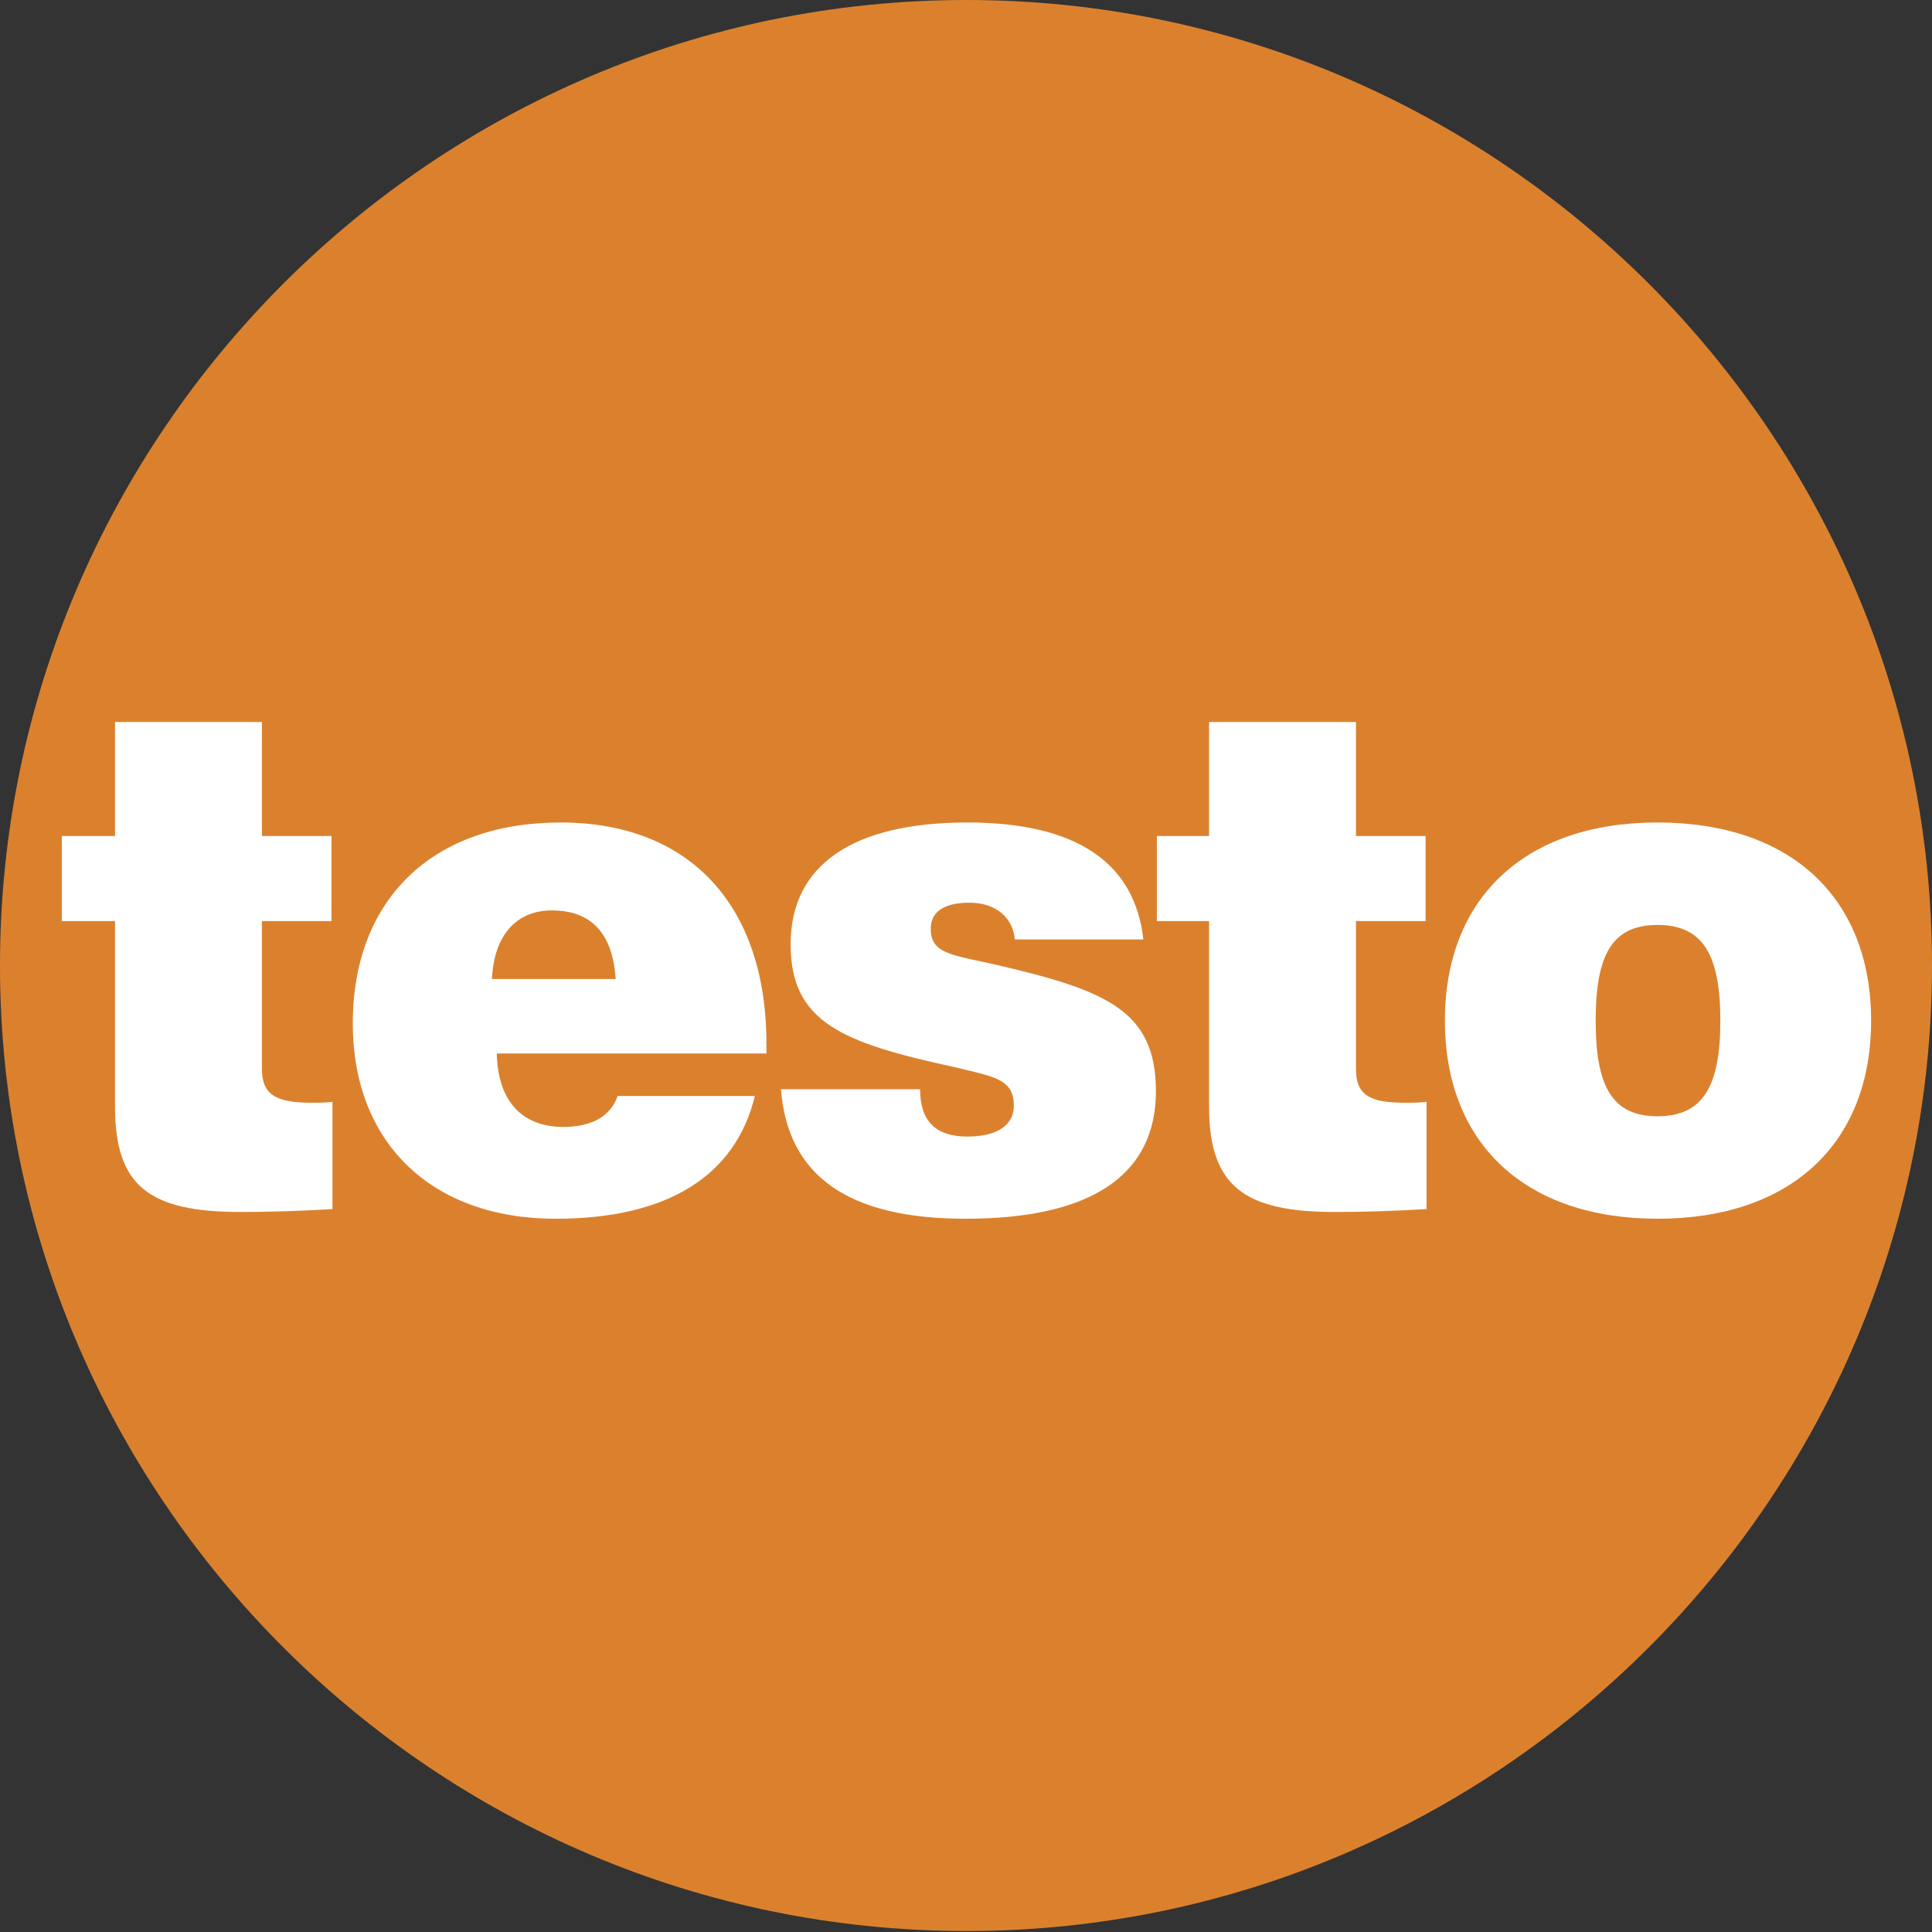
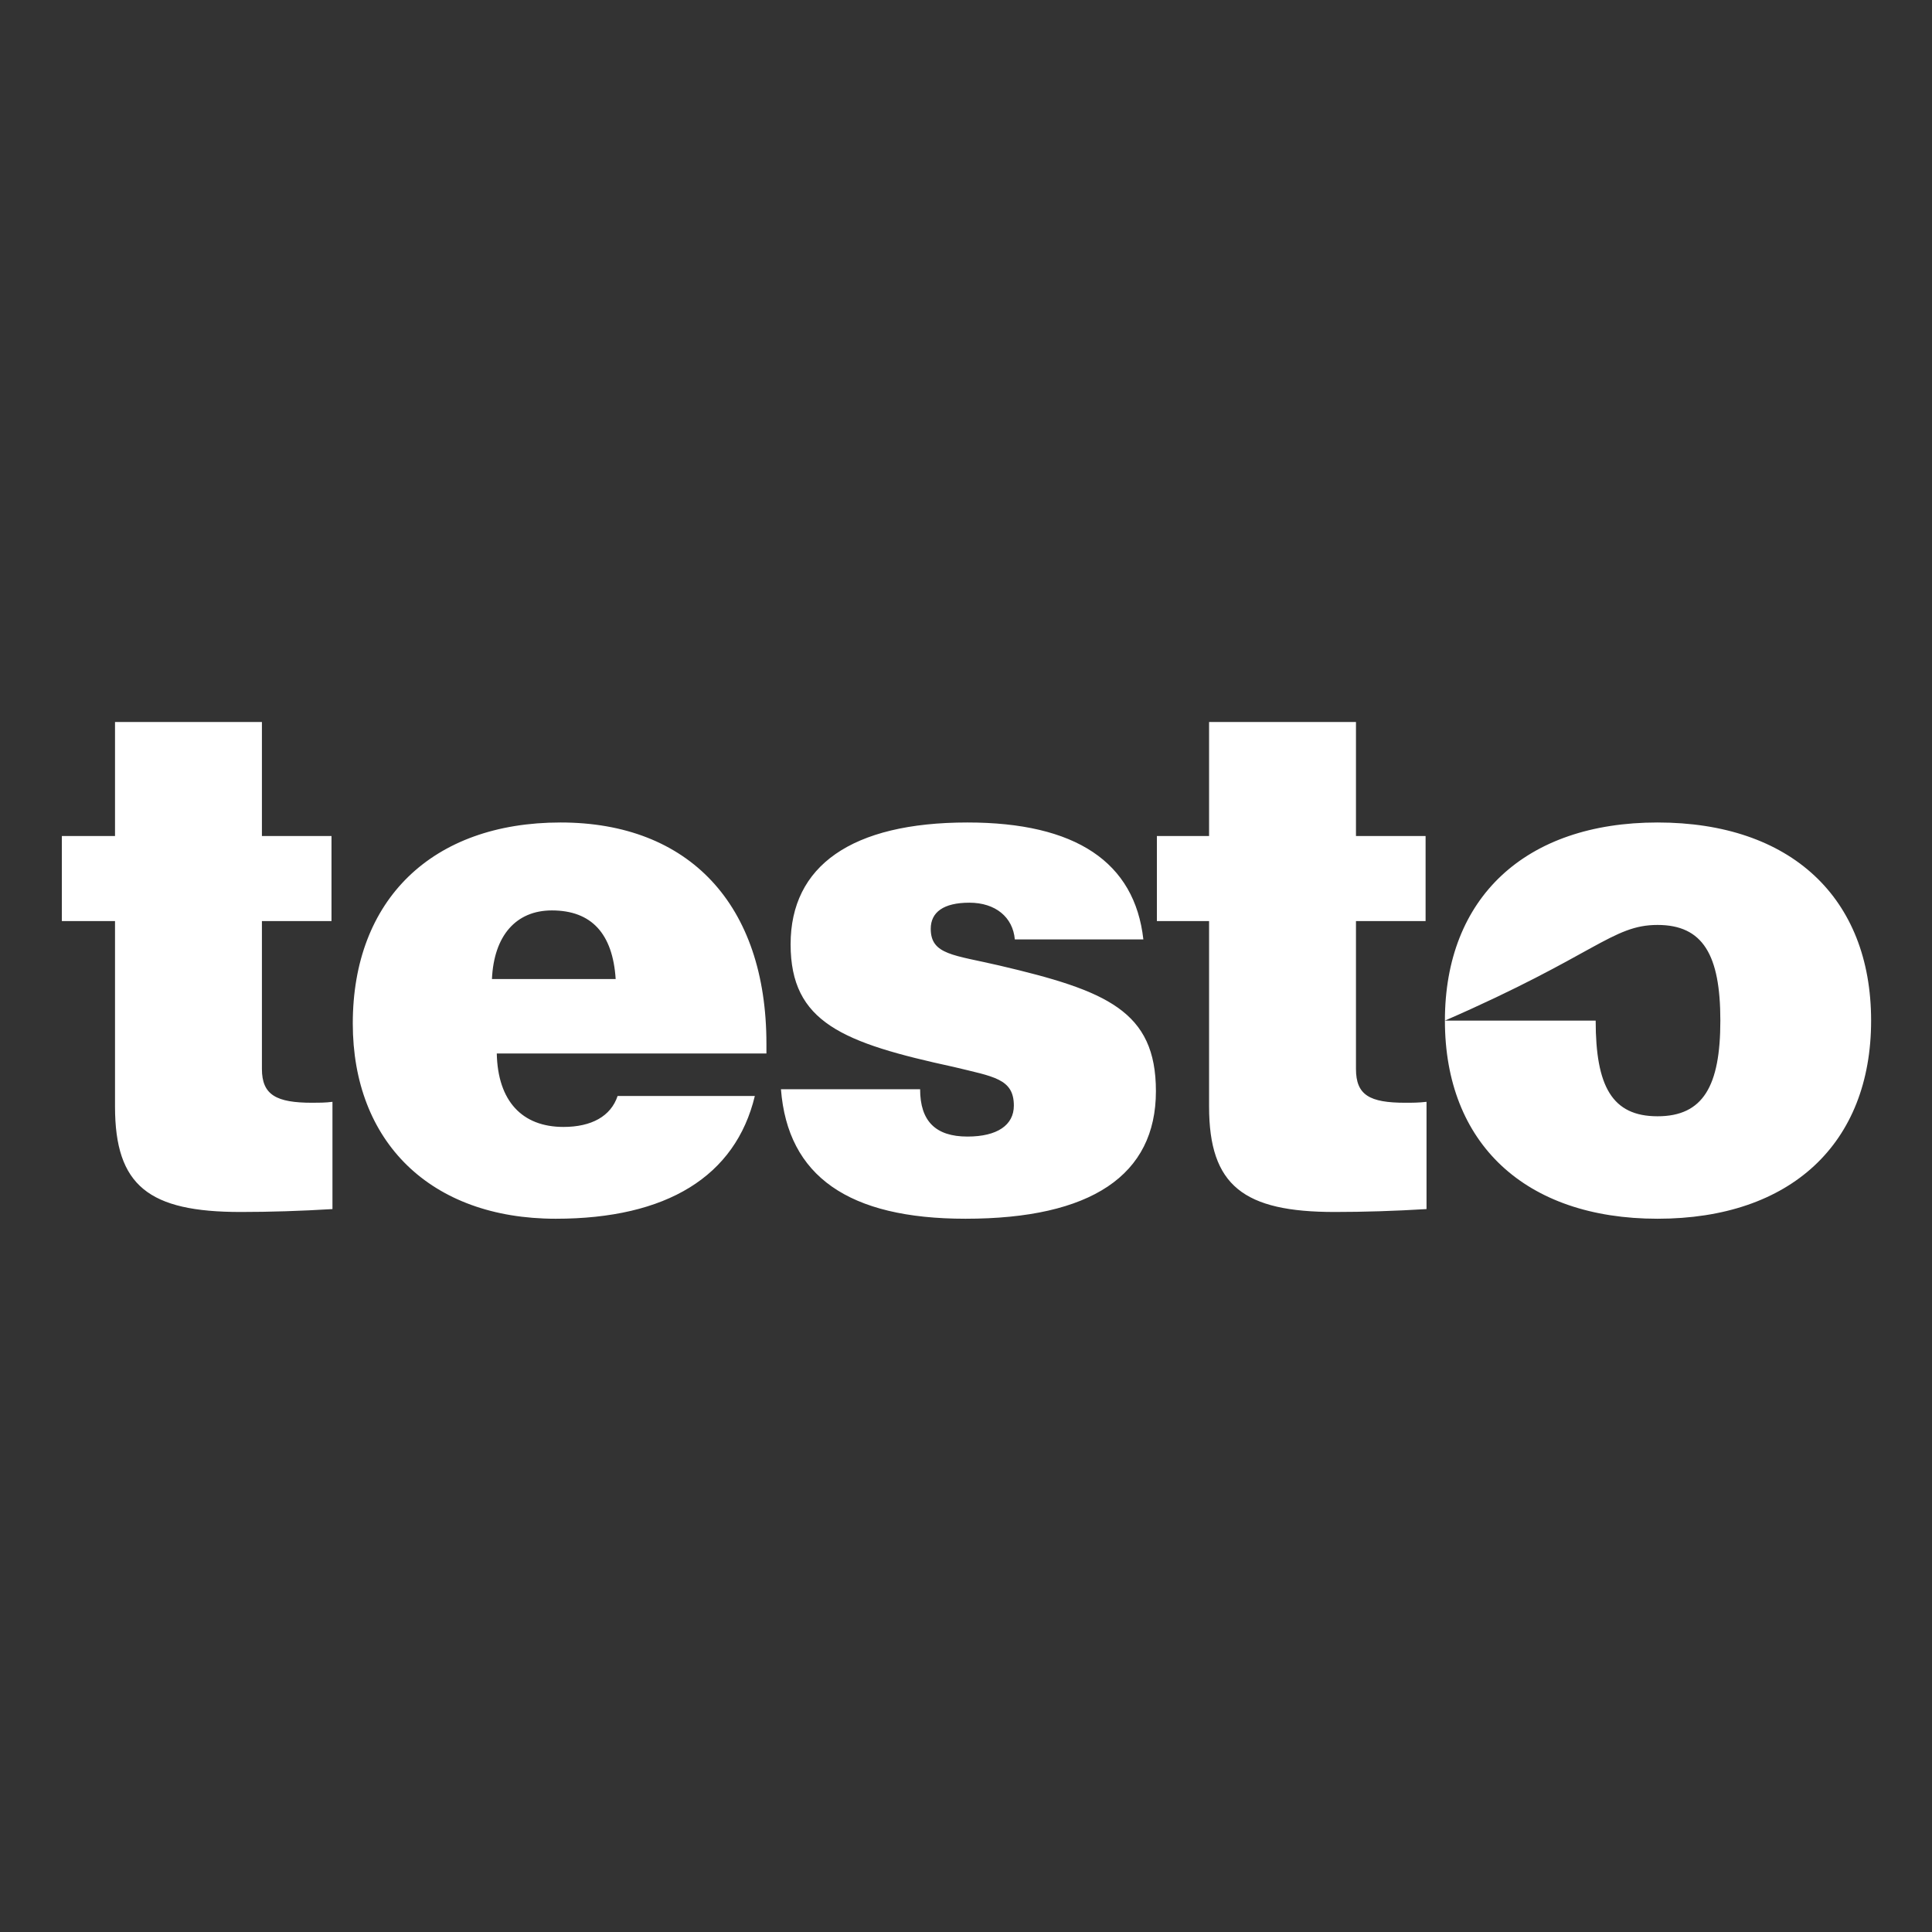
<svg xmlns="http://www.w3.org/2000/svg" width="60" height="60" viewBox="0 0 60 60" fill="none">
  <rect x="0" y="0" width="60" height="60" fill="#333333" stroke="none" />
-   <path fill-rule="evenodd" clip-rule="evenodd" d="M30.015 0C46.523 0 60 13.477 60 29.985C60 46.494 46.523 59.97 30.015 59.97C13.477 59.97 0 46.494 0 29.985C0 13.477 13.477 0 30.015 0Z" fill="#DB812E" />
-   <path fill-rule="evenodd" clip-rule="evenodd" d="M19.18 34.037C18.97 34.667 18.369 34.998 17.499 34.998C16.208 34.998 15.458 34.187 15.428 32.716H23.802V32.416C23.802 28.094 21.401 25.543 17.409 25.543C13.417 25.543 10.956 27.944 10.956 31.785C10.956 35.448 13.357 37.849 17.259 37.849C20.711 37.849 22.842 36.529 23.442 34.037H19.18ZM15.278 30.405C15.338 29.055 16.028 28.274 17.139 28.274C18.369 28.274 19.03 28.995 19.12 30.405H15.278ZM44.873 31.696C44.873 35.508 47.364 37.849 51.476 37.849C55.618 37.849 58.109 35.508 58.109 31.696C58.109 27.884 55.618 25.543 51.476 25.543C47.364 25.543 44.873 27.884 44.873 31.696ZM49.555 31.696C49.555 29.655 50.065 28.725 51.476 28.725C52.887 28.725 53.427 29.655 53.427 31.696C53.427 33.737 52.887 34.667 51.476 34.667C50.065 34.667 49.555 33.737 49.555 31.696ZM42.111 33.197V28.605H44.273V25.963H42.111V22.422H37.549V25.963H35.928V28.605H37.549V34.367C37.549 36.828 38.629 37.639 41.451 37.639C42.352 37.639 43.312 37.609 44.302 37.549V34.218C44.062 34.247 43.852 34.247 43.642 34.247C42.531 34.247 42.111 34.007 42.111 33.197ZM24.253 33.827C24.463 36.529 26.354 37.849 29.985 37.849C33.887 37.849 35.898 36.498 35.898 33.887C35.898 31.396 34.367 30.765 31.036 29.985C29.625 29.655 28.905 29.655 28.905 28.844C28.905 28.334 29.295 28.034 30.105 28.034C30.916 28.034 31.456 28.484 31.516 29.174H35.508C35.239 26.773 33.407 25.543 30.045 25.543C26.444 25.543 24.553 26.893 24.553 29.325C24.553 31.756 26.174 32.386 29.625 33.136C30.856 33.437 31.486 33.496 31.486 34.337C31.486 34.937 30.976 35.297 30.045 35.297C29.055 35.297 28.575 34.817 28.575 33.827H24.253V33.827ZM8.134 33.197V28.605H10.295V25.963H8.134V22.422H3.572V25.963H1.921V28.605H3.572V34.367C3.572 36.828 4.623 37.639 7.474 37.639C8.374 37.639 9.335 37.609 10.325 37.549V34.218C10.115 34.247 9.875 34.247 9.695 34.247C8.584 34.247 8.134 34.007 8.134 33.197Z" fill="white" />
+   <path fill-rule="evenodd" clip-rule="evenodd" d="M19.18 34.037C18.97 34.667 18.369 34.998 17.499 34.998C16.208 34.998 15.458 34.187 15.428 32.716H23.802V32.416C23.802 28.094 21.401 25.543 17.409 25.543C13.417 25.543 10.956 27.944 10.956 31.785C10.956 35.448 13.357 37.849 17.259 37.849C20.711 37.849 22.842 36.529 23.442 34.037H19.18ZM15.278 30.405C15.338 29.055 16.028 28.274 17.139 28.274C18.369 28.274 19.03 28.995 19.12 30.405H15.278ZM44.873 31.696C44.873 35.508 47.364 37.849 51.476 37.849C55.618 37.849 58.109 35.508 58.109 31.696C58.109 27.884 55.618 25.543 51.476 25.543C47.364 25.543 44.873 27.884 44.873 31.696ZC49.555 29.655 50.065 28.725 51.476 28.725C52.887 28.725 53.427 29.655 53.427 31.696C53.427 33.737 52.887 34.667 51.476 34.667C50.065 34.667 49.555 33.737 49.555 31.696ZM42.111 33.197V28.605H44.273V25.963H42.111V22.422H37.549V25.963H35.928V28.605H37.549V34.367C37.549 36.828 38.629 37.639 41.451 37.639C42.352 37.639 43.312 37.609 44.302 37.549V34.218C44.062 34.247 43.852 34.247 43.642 34.247C42.531 34.247 42.111 34.007 42.111 33.197ZM24.253 33.827C24.463 36.529 26.354 37.849 29.985 37.849C33.887 37.849 35.898 36.498 35.898 33.887C35.898 31.396 34.367 30.765 31.036 29.985C29.625 29.655 28.905 29.655 28.905 28.844C28.905 28.334 29.295 28.034 30.105 28.034C30.916 28.034 31.456 28.484 31.516 29.174H35.508C35.239 26.773 33.407 25.543 30.045 25.543C26.444 25.543 24.553 26.893 24.553 29.325C24.553 31.756 26.174 32.386 29.625 33.136C30.856 33.437 31.486 33.496 31.486 34.337C31.486 34.937 30.976 35.297 30.045 35.297C29.055 35.297 28.575 34.817 28.575 33.827H24.253V33.827ZM8.134 33.197V28.605H10.295V25.963H8.134V22.422H3.572V25.963H1.921V28.605H3.572V34.367C3.572 36.828 4.623 37.639 7.474 37.639C8.374 37.639 9.335 37.609 10.325 37.549V34.218C10.115 34.247 9.875 34.247 9.695 34.247C8.584 34.247 8.134 34.007 8.134 33.197Z" fill="white" />
</svg>